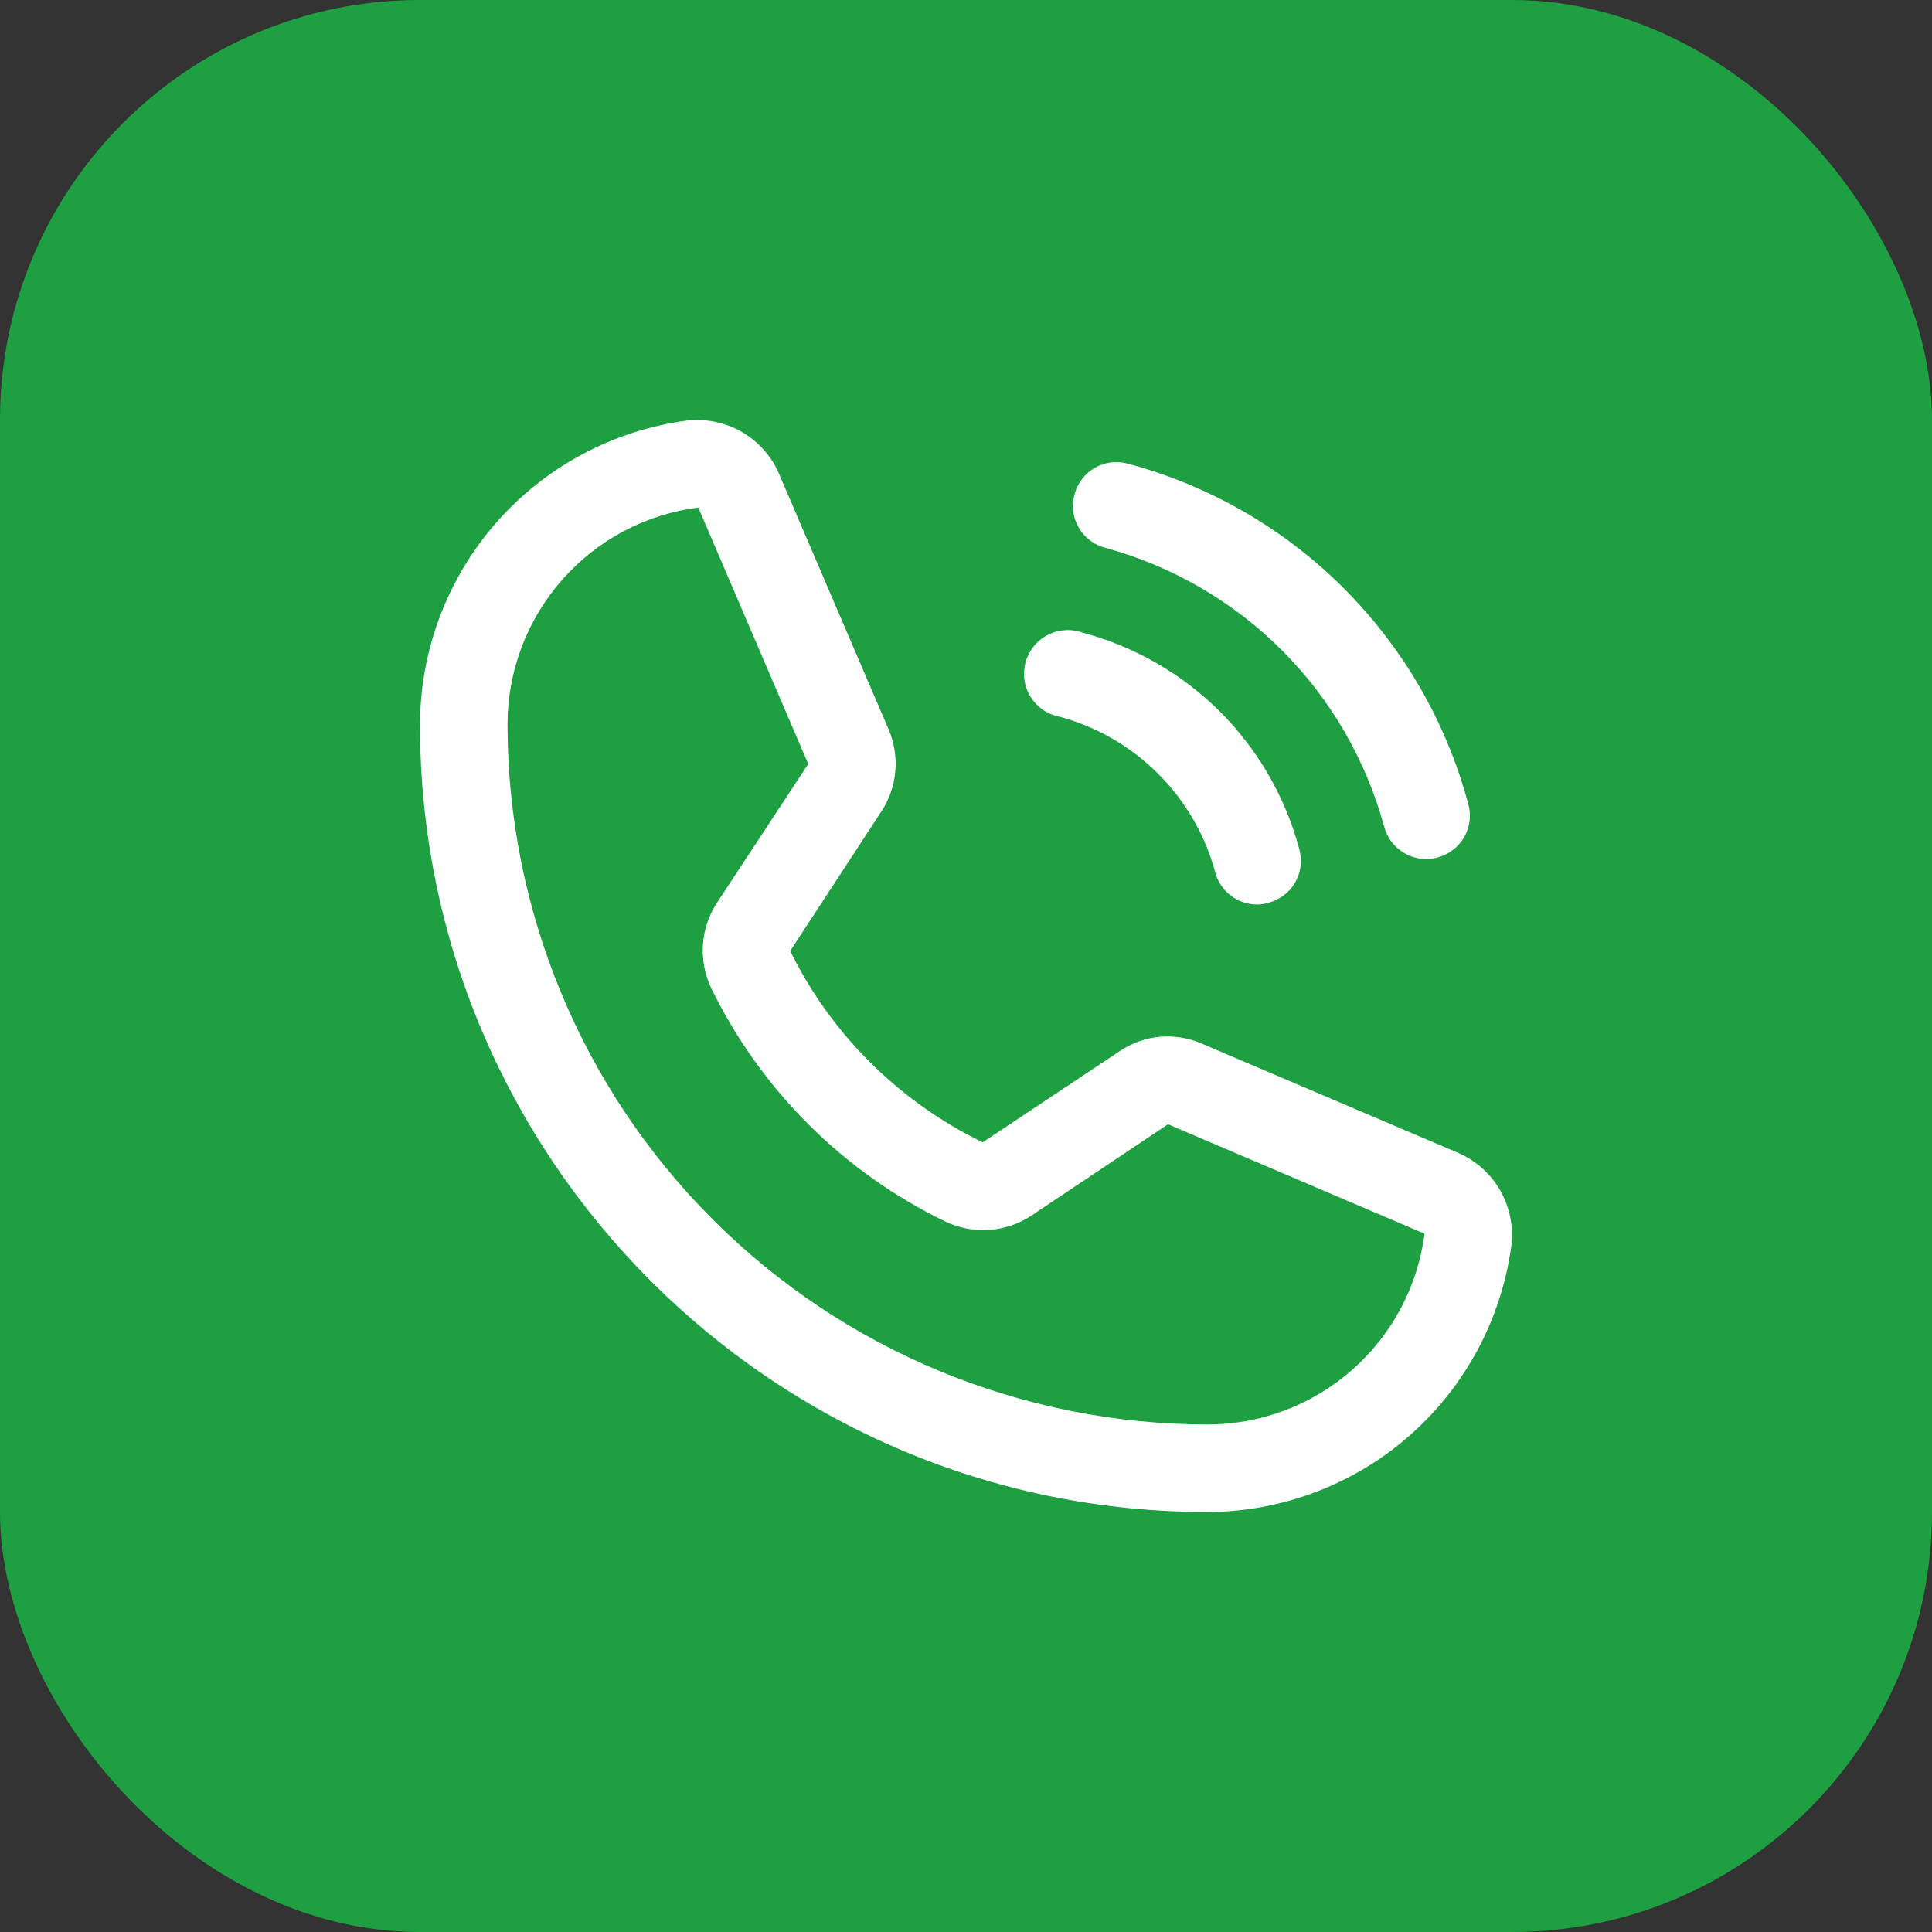
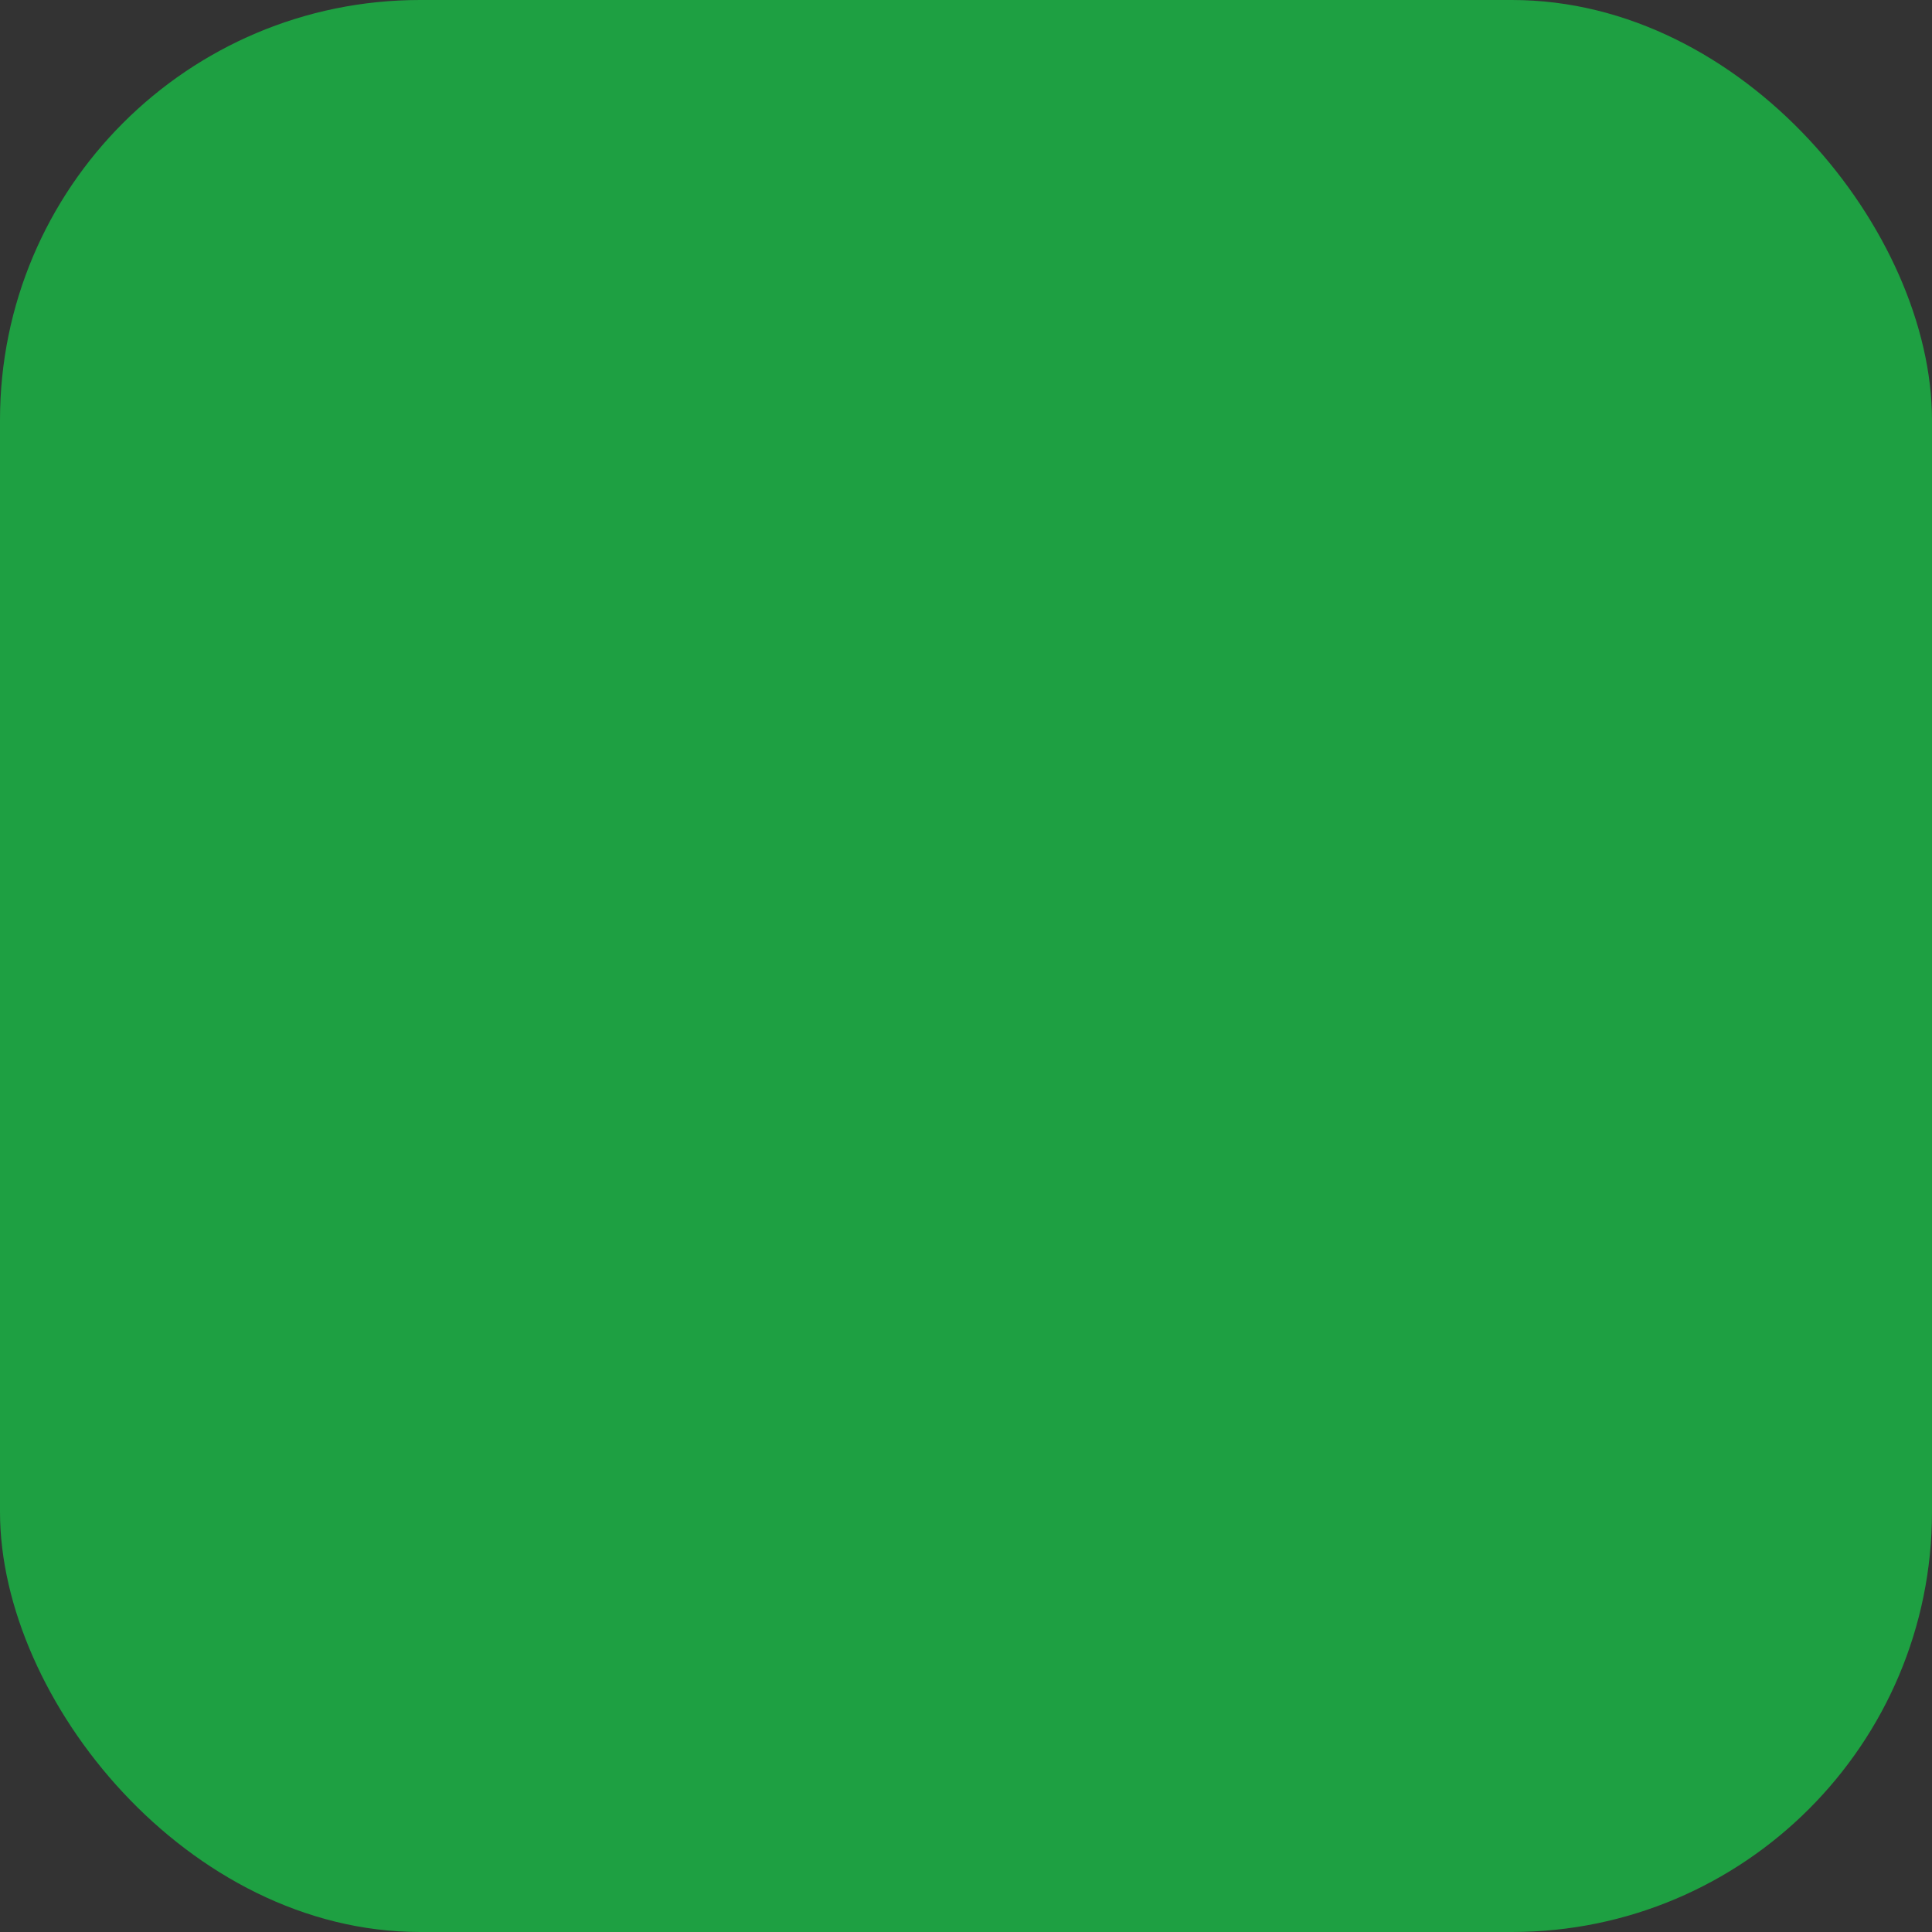
<svg xmlns="http://www.w3.org/2000/svg" width="23" height="23" viewBox="0 0 23 23" fill="none">
  <rect x="0" y="0" width="23" height="23" fill="#333333" stroke="none" />
  <rect width="23" height="23" rx="5" fill="#1EA042" />
-   <path d="M12.792 5.885C12.809 5.819 12.84 5.757 12.882 5.703C12.923 5.648 12.975 5.603 13.035 5.569C13.094 5.535 13.16 5.513 13.227 5.505C13.296 5.497 13.364 5.502 13.43 5.521C14.401 5.781 15.286 6.292 15.997 7.003C16.708 7.714 17.219 8.599 17.479 9.57C17.498 9.636 17.503 9.705 17.495 9.772C17.487 9.84 17.465 9.906 17.431 9.965C17.397 10.025 17.352 10.077 17.297 10.118C17.243 10.16 17.181 10.19 17.115 10.208C17.07 10.221 17.024 10.227 16.978 10.227C16.863 10.227 16.752 10.188 16.661 10.117C16.57 10.047 16.506 9.948 16.477 9.837C16.26 9.044 15.841 8.321 15.26 7.74C14.678 7.159 13.956 6.74 13.163 6.523C13.097 6.507 13.034 6.477 12.979 6.435C12.924 6.394 12.877 6.342 12.843 6.283C12.808 6.223 12.786 6.157 12.777 6.089C12.768 6.021 12.774 5.952 12.792 5.885ZM12.623 8.535C13.064 8.655 13.465 8.889 13.788 9.212C14.111 9.535 14.345 9.936 14.465 10.377C14.493 10.489 14.557 10.588 14.648 10.659C14.739 10.73 14.851 10.768 14.966 10.768C15.011 10.768 15.055 10.761 15.097 10.748C15.164 10.732 15.226 10.702 15.281 10.66C15.336 10.619 15.383 10.567 15.417 10.508C15.452 10.448 15.474 10.382 15.483 10.314C15.491 10.246 15.486 10.176 15.468 10.11C15.303 9.491 14.978 8.927 14.526 8.474C14.073 8.022 13.509 7.697 12.89 7.532C12.822 7.508 12.75 7.497 12.678 7.502C12.605 7.507 12.535 7.526 12.471 7.56C12.407 7.593 12.35 7.64 12.305 7.696C12.26 7.753 12.227 7.818 12.208 7.888C12.19 7.957 12.186 8.03 12.197 8.102C12.208 8.173 12.234 8.242 12.273 8.303C12.312 8.363 12.363 8.415 12.424 8.455C12.484 8.495 12.552 8.522 12.623 8.535ZM17.994 14.817C17.878 15.696 17.448 16.503 16.782 17.089C16.116 17.674 15.261 17.998 14.374 18C9.205 18 5 13.795 5 8.626C5.002 7.739 5.326 6.884 5.911 6.218C6.497 5.552 7.304 5.122 8.183 5.006C8.407 4.982 8.634 5.029 8.829 5.141C9.025 5.254 9.179 5.425 9.27 5.631L10.579 8.684C10.647 8.843 10.674 9.016 10.658 9.188C10.642 9.359 10.584 9.524 10.488 9.667L9.407 11.321C9.896 12.314 10.703 13.116 11.699 13.599L13.332 12.512C13.476 12.416 13.641 12.357 13.813 12.342C13.985 12.328 14.158 12.357 14.316 12.428L17.369 13.729C17.575 13.821 17.747 13.976 17.859 14.171C17.971 14.366 18.018 14.593 17.994 14.817ZM16.959 14.687L13.905 13.384L12.278 14.472C12.128 14.571 11.955 14.629 11.776 14.642C11.597 14.654 11.418 14.62 11.256 14.543C10.043 13.957 9.062 12.98 8.47 11.77C8.392 11.609 8.357 11.43 8.368 11.251C8.379 11.072 8.437 10.898 8.535 10.748L9.622 9.095L8.313 6.042C7.685 6.122 7.108 6.429 6.69 6.905C6.272 7.381 6.041 7.992 6.042 8.626C6.043 10.835 6.922 12.954 8.484 14.516C10.046 16.078 12.165 16.957 14.374 16.958C15.008 16.959 15.619 16.728 16.095 16.31C16.571 15.892 16.878 15.315 16.959 14.687Z" fill="white" />
</svg>